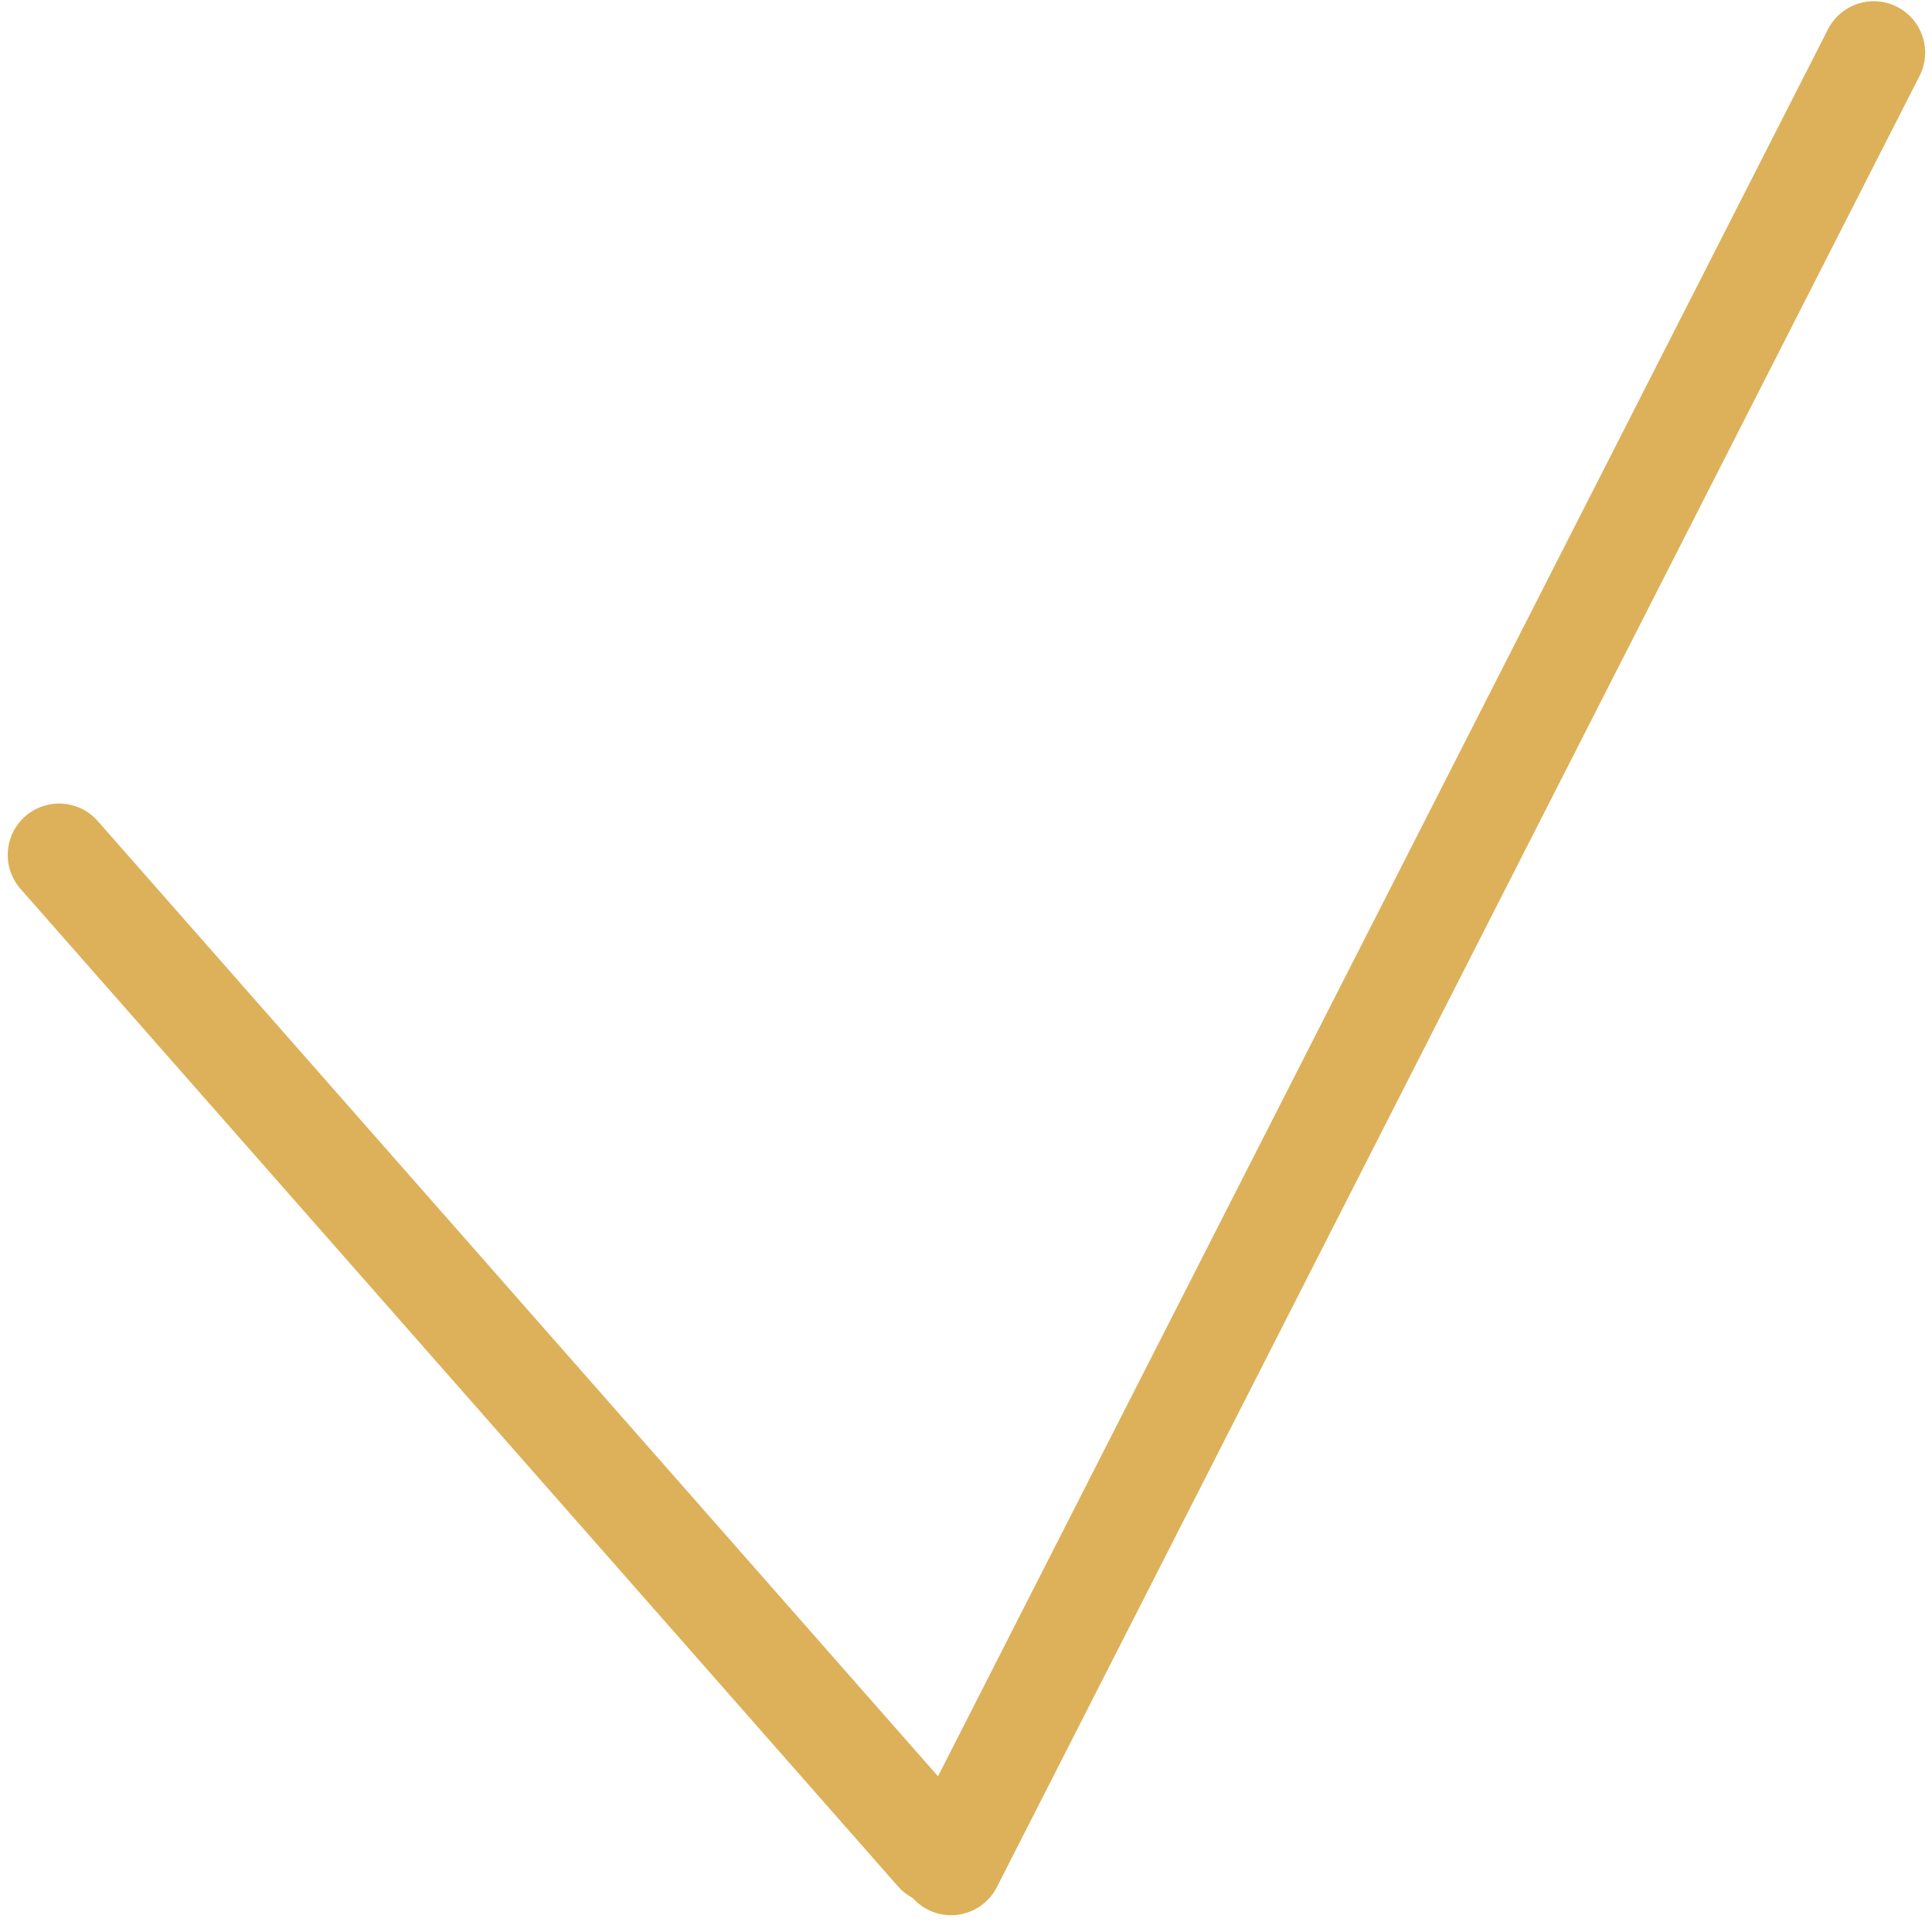
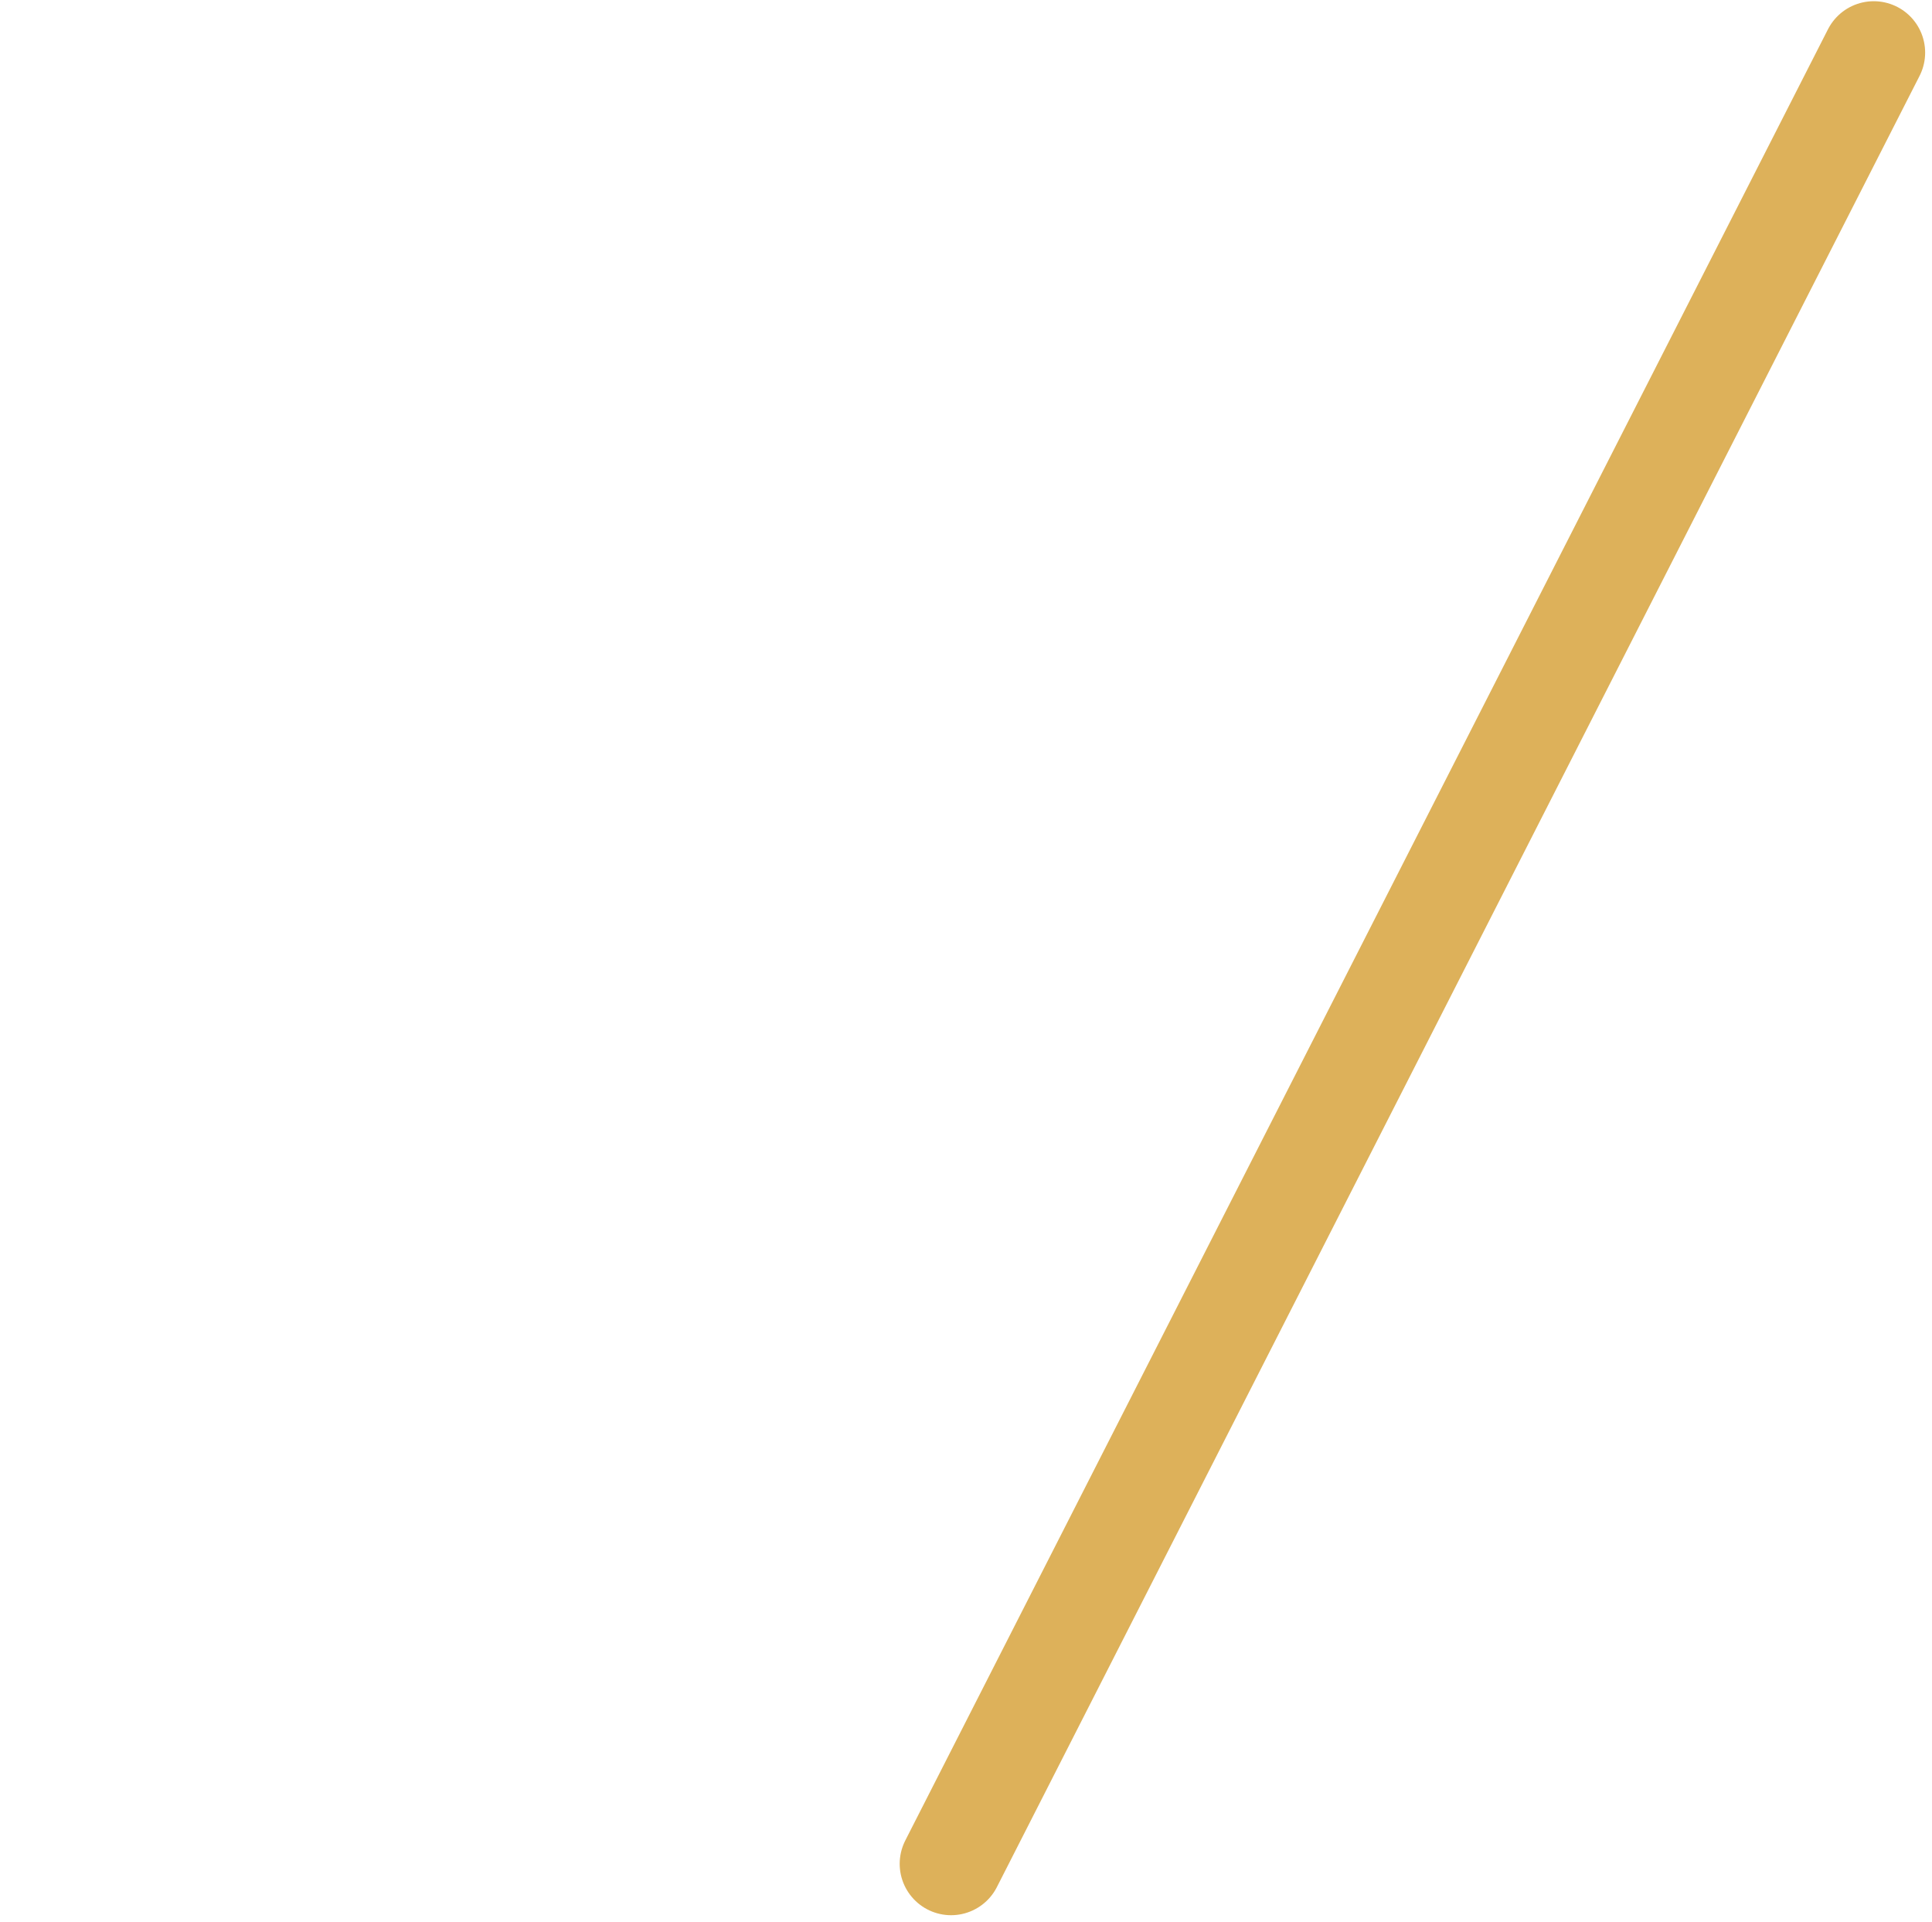
<svg xmlns="http://www.w3.org/2000/svg" width="188" height="187" viewBox="0 0 188 187" fill="none">
-   <path d="M5.75 83.19L91.144 180.262" stroke="#DDB15A" stroke-width="10" stroke-linecap="round" />
  <path d="M92.547 181.361L182.333 5.118" stroke="#DDB15A" stroke-width="10" stroke-linecap="round" />
</svg>